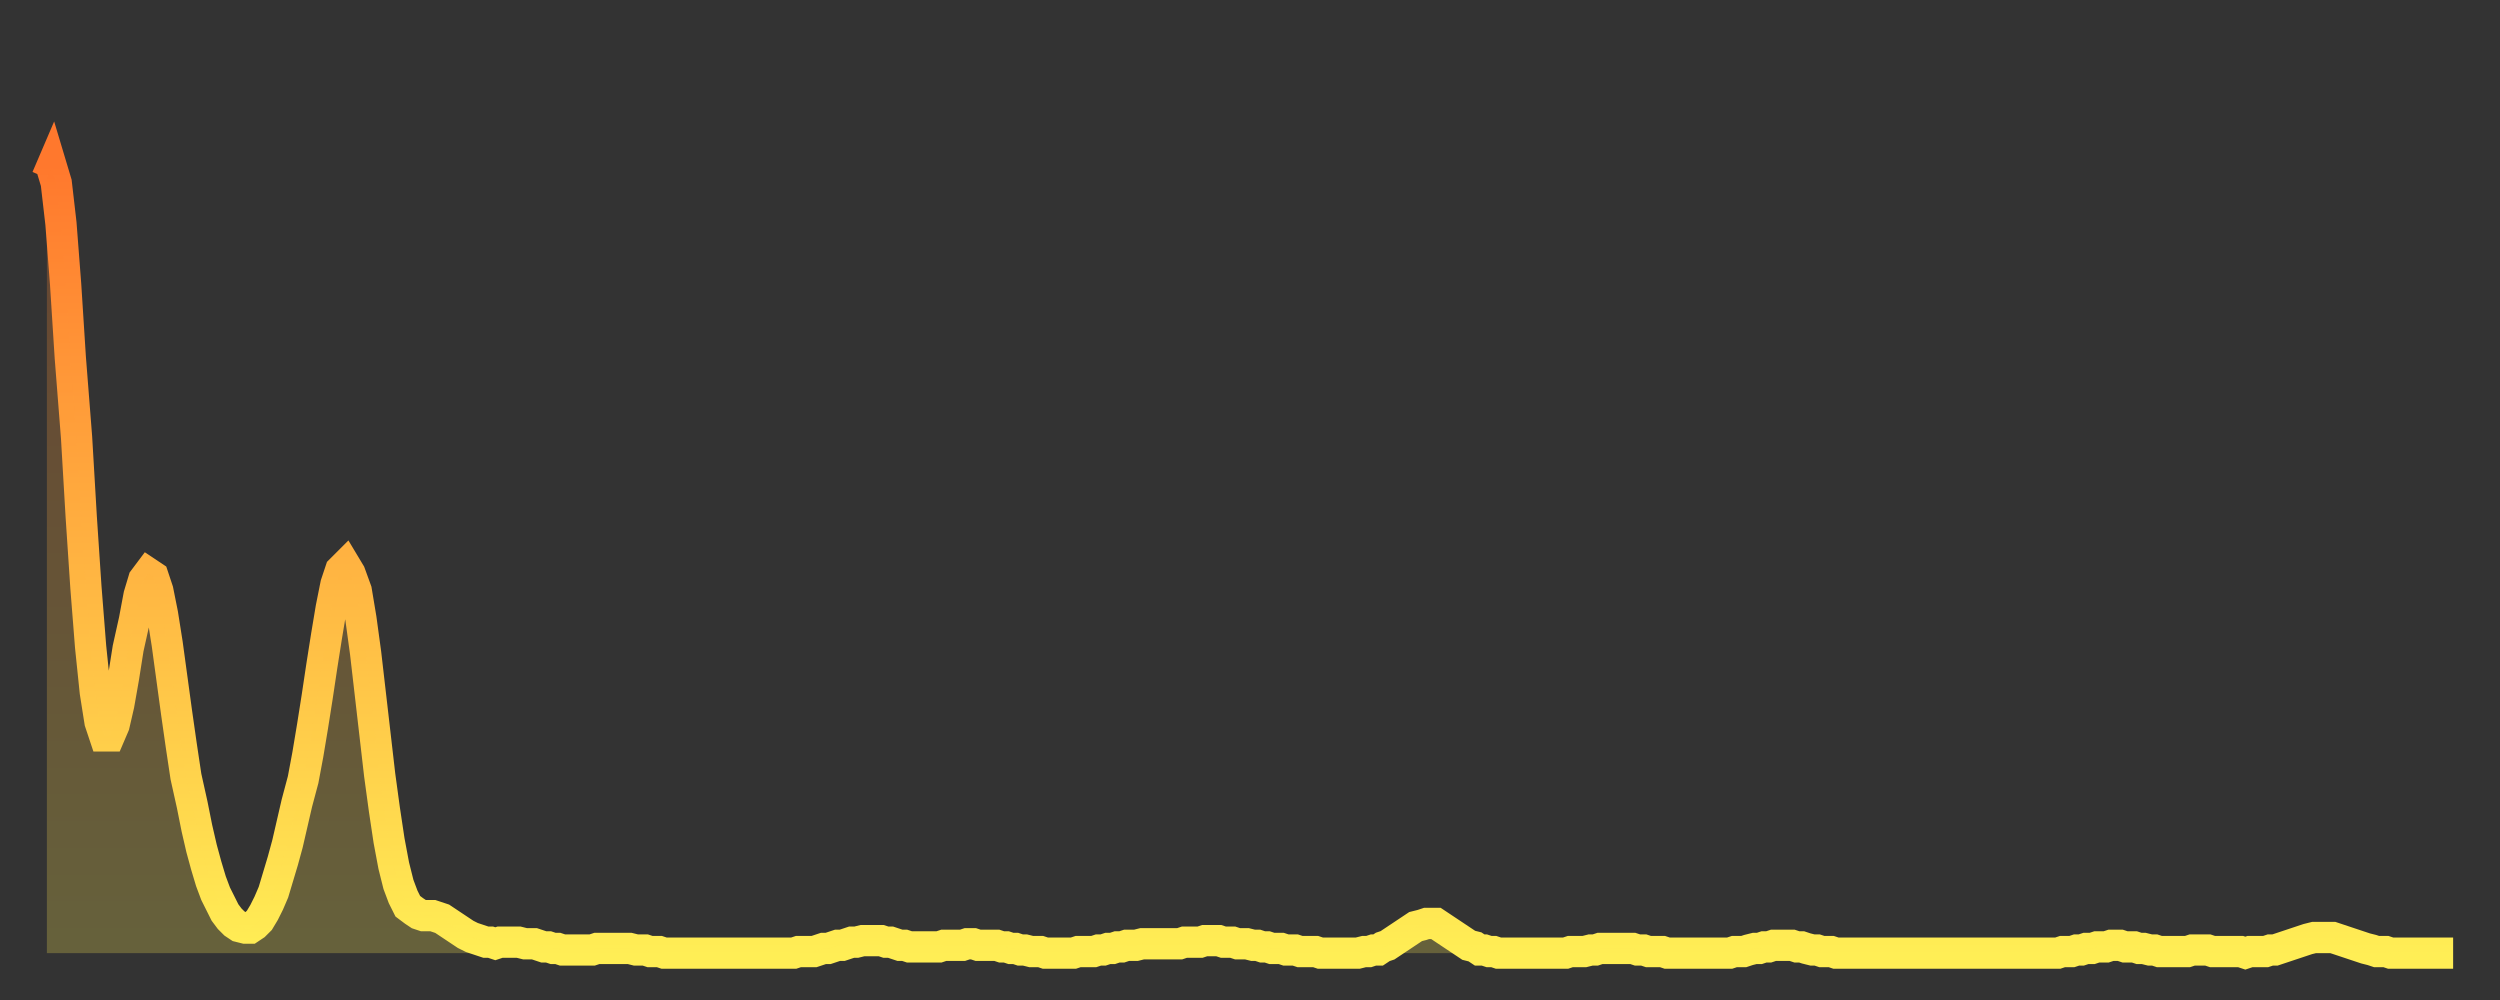
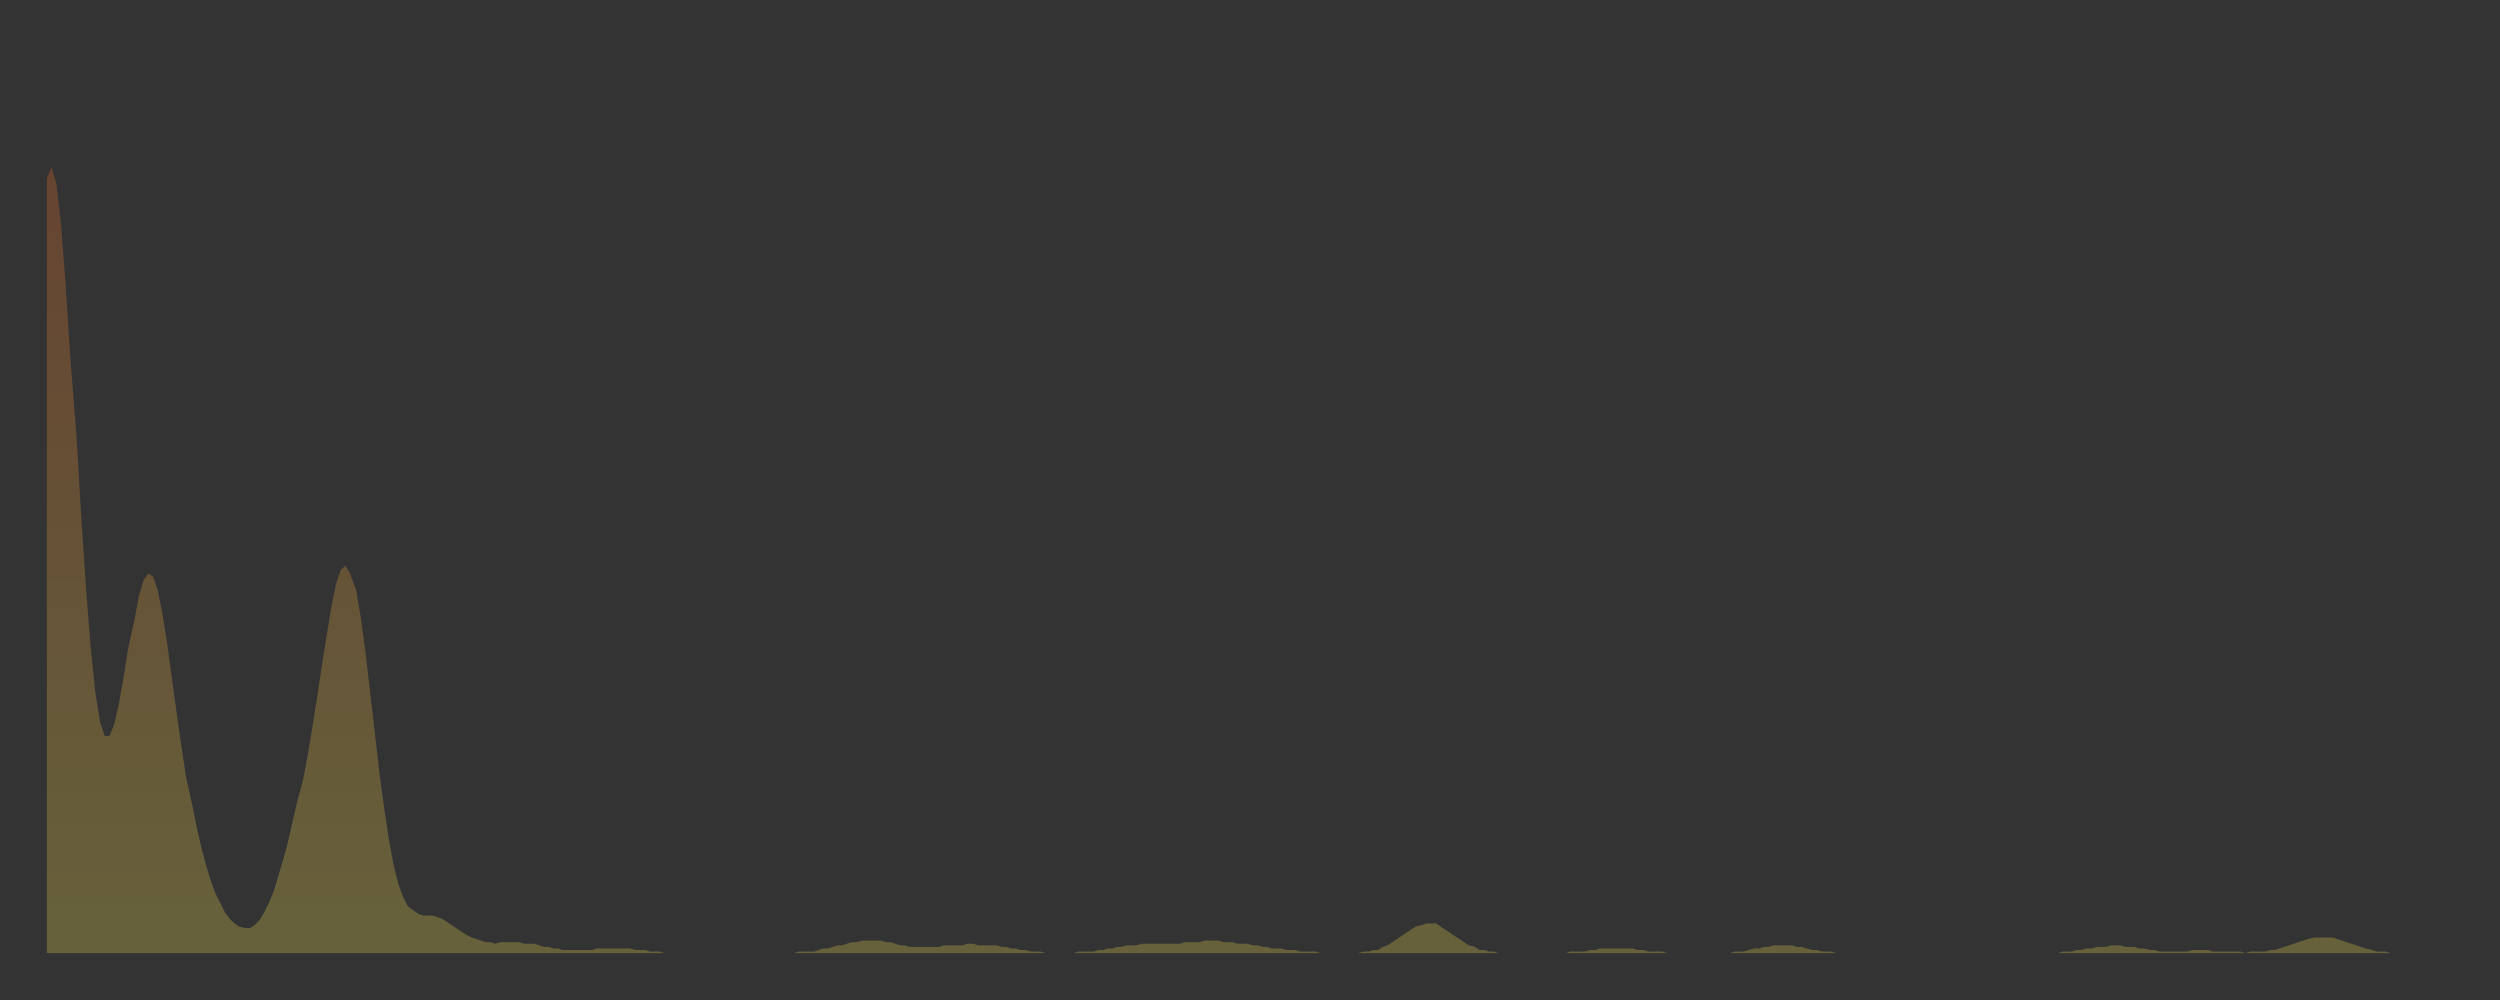
<svg xmlns="http://www.w3.org/2000/svg" baseProfile="full" height="64" version="1.1" width="160">
  <rect width="100%" height="100%" fill="#333333" stroke="none" />
  <defs>
    <linearGradient id="id20726" x1="0" x2="0" y1="0" y2="1">
      <stop offset="0%" stop-color="#ff782d" />
      <stop offset="50%" stop-color="#ffb341" />
      <stop offset="100%" stop-color="#ffee55" />
    </linearGradient>
  </defs>
  <g transform="translate(3,3)">
    <g>
-       <path d="M 0.0 8.4 0.3 7.7 0.6 8.7 0.9 11.3 1.2 15.2 1.5 19.9 1.9 25.0 2.2 30.1 2.5 34.6 2.8 38.4 3.1 41.3 3.4 43.2 3.7 44.1 4.0 44.1 4.3 43.4 4.6 42.1 4.9 40.4 5.2 38.5 5.6 36.7 5.9 35.1 6.2 34.1 6.5 33.7 6.8 33.9 7.1 34.8 7.4 36.3 7.7 38.2 8.0 40.4 8.3 42.6 8.6 44.7 8.9 46.7 9.3 48.5 9.6 50.0 9.9 51.3 10.2 52.4 10.5 53.4 10.8 54.2 11.1 54.8 11.4 55.4 11.7 55.8 12.0 56.1 12.3 56.3 12.7 56.4 13.0 56.4 13.3 56.2 13.6 55.9 13.9 55.4 14.2 54.8 14.5 54.1 14.8 53.1 15.1 52.1 15.4 51.0 15.7 49.7 16.0 48.4 16.4 46.9 16.7 45.3 17.0 43.5 17.3 41.6 17.6 39.6 17.9 37.7 18.2 35.9 18.5 34.4 18.8 33.5 19.1 33.2 19.4 33.7 19.8 34.8 20.1 36.6 20.4 38.8 20.7 41.4 21.0 44.0 21.3 46.6 21.6 48.8 21.9 50.8 22.2 52.4 22.5 53.6 22.8 54.4 23.1 55.0 23.5 55.3 23.8 55.5 24.1 55.6 24.4 55.6 24.7 55.6 25.0 55.7 25.3 55.8 25.6 56.0 25.9 56.2 26.2 56.4 26.5 56.6 26.8 56.8 27.2 57.0 27.5 57.1 27.8 57.2 28.1 57.3 28.4 57.3 28.7 57.4 29.0 57.3 29.3 57.3 29.6 57.3 29.9 57.3 30.2 57.3 30.6 57.4 30.9 57.4 31.2 57.4 31.5 57.5 31.8 57.6 32.1 57.6 32.4 57.7 32.7 57.7 33.0 57.8 33.3 57.8 33.6 57.8 33.9 57.8 34.3 57.8 34.6 57.8 34.9 57.8 35.2 57.7 35.5 57.7 35.8 57.7 36.1 57.7 36.4 57.7 36.7 57.7 37.0 57.7 37.3 57.7 37.7 57.8 38.0 57.8 38.3 57.8 38.6 57.9 38.9 57.9 39.2 57.9 39.5 58.0 39.8 58.0 40.1 58.0 40.4 58.0 40.7 58.0 41.0 58.0 41.4 58.0 41.7 58.0 42.0 58.0 42.3 58.0 42.6 58.0 42.9 58.0 43.2 58.0 43.5 58.0 43.8 58.0 44.1 58.0 44.4 58.0 44.7 58.0 45.1 58.0 45.4 58.0 45.7 58.0 46.0 58.0 46.3 58.0 46.6 58.0 46.9 58.0 47.2 58.0 47.5 58.0 47.8 58.0 48.1 57.9 48.5 57.9 48.8 57.9 49.1 57.9 49.4 57.8 49.7 57.7 50.0 57.7 50.3 57.6 50.6 57.5 50.9 57.5 51.2 57.4 51.5 57.3 51.8 57.3 52.2 57.2 52.5 57.2 52.8 57.2 53.1 57.2 53.4 57.2 53.7 57.3 54.0 57.3 54.3 57.4 54.6 57.5 54.9 57.5 55.2 57.6 55.6 57.6 55.9 57.6 56.2 57.6 56.5 57.6 56.8 57.6 57.1 57.6 57.4 57.5 57.7 57.5 58.0 57.5 58.3 57.5 58.6 57.5 58.9 57.4 59.3 57.4 59.6 57.5 59.9 57.5 60.2 57.5 60.5 57.5 60.8 57.5 61.1 57.6 61.4 57.6 61.7 57.7 62.0 57.7 62.3 57.8 62.6 57.8 63.0 57.9 63.3 57.9 63.6 57.9 63.9 58.0 64.2 58.0 64.5 58.0 64.8 58.0 65.1 58.0 65.4 58.0 65.7 58.0 66.0 57.9 66.4 57.9 66.7 57.9 67.0 57.9 67.3 57.8 67.6 57.8 67.9 57.7 68.2 57.7 68.5 57.6 68.8 57.6 69.1 57.5 69.4 57.5 69.7 57.5 70.1 57.4 70.4 57.4 70.7 57.4 71.0 57.4 71.3 57.4 71.6 57.4 71.9 57.4 72.2 57.4 72.5 57.4 72.8 57.3 73.1 57.3 73.5 57.3 73.8 57.3 74.1 57.2 74.4 57.2 74.7 57.2 75.0 57.2 75.3 57.3 75.6 57.3 75.9 57.3 76.2 57.4 76.5 57.4 76.8 57.4 77.2 57.5 77.5 57.5 77.8 57.6 78.1 57.6 78.4 57.7 78.7 57.7 79.0 57.7 79.3 57.8 79.6 57.8 79.9 57.8 80.2 57.9 80.5 57.9 80.9 57.9 81.2 57.9 81.5 58.0 81.8 58.0 82.1 58.0 82.4 58.0 82.7 58.0 83.0 58.0 83.3 58.0 83.6 58.0 83.9 58.0 84.3 57.9 84.6 57.9 84.9 57.8 85.2 57.8 85.5 57.6 85.8 57.5 86.1 57.3 86.4 57.1 86.7 56.9 87.0 56.7 87.3 56.5 87.6 56.3 88.0 56.2 88.3 56.1 88.6 56.1 88.9 56.1 89.2 56.3 89.5 56.5 89.8 56.7 90.1 56.9 90.4 57.1 90.7 57.3 91.0 57.5 91.4 57.6 91.7 57.8 92.0 57.8 92.3 57.9 92.6 57.9 92.9 58.0 93.2 58.0 93.5 58.0 93.8 58.0 94.1 58.0 94.4 58.0 94.7 58.0 95.1 58.0 95.4 58.0 95.7 58.0 96.0 58.0 96.3 58.0 96.6 58.0 96.9 58.0 97.2 58.0 97.5 57.9 97.8 57.9 98.1 57.9 98.4 57.9 98.8 57.8 99.1 57.8 99.4 57.7 99.7 57.7 100.0 57.7 100.3 57.7 100.6 57.7 100.9 57.7 101.2 57.7 101.5 57.7 101.8 57.8 102.2 57.8 102.5 57.9 102.8 57.9 103.1 57.9 103.4 57.9 103.7 58.0 104.0 58.0 104.3 58.0 104.6 58.0 104.9 58.0 105.2 58.0 105.5 58.0 105.9 58.0 106.2 58.0 106.5 58.0 106.8 58.0 107.1 58.0 107.4 58.0 107.7 58.0 108.0 57.9 108.3 57.9 108.6 57.9 108.9 57.8 109.3 57.7 109.6 57.7 109.9 57.6 110.2 57.6 110.5 57.5 110.8 57.5 111.1 57.5 111.4 57.5 111.7 57.5 112.0 57.6 112.3 57.6 112.6 57.7 113.0 57.8 113.3 57.8 113.6 57.9 113.9 57.9 114.2 57.9 114.5 58.0 114.8 58.0 115.1 58.0 115.4 58.0 115.7 58.0 116.0 58.0 116.3 58.0 116.7 58.0 117.0 58.0 117.3 58.0 117.6 58.0 117.9 58.0 118.2 58.0 118.5 58.0 118.8 58.0 119.1 58.0 119.4 58.0 119.7 58.0 120.1 58.0 120.4 58.0 120.7 58.0 121.0 58.0 121.3 58.0 121.6 58.0 121.9 58.0 122.2 58.0 122.5 58.0 122.8 58.0 123.1 58.0 123.4 58.0 123.8 58.0 124.1 58.0 124.4 58.0 124.7 58.0 125.0 58.0 125.3 58.0 125.6 58.0 125.9 58.0 126.2 58.0 126.5 58.0 126.8 58.0 127.2 58.0 127.5 58.0 127.8 58.0 128.1 58.0 128.4 58.0 128.7 58.0 129.0 57.9 129.3 57.9 129.6 57.9 129.9 57.8 130.2 57.8 130.5 57.7 130.9 57.7 131.2 57.6 131.5 57.6 131.8 57.6 132.1 57.5 132.4 57.5 132.7 57.5 133.0 57.6 133.3 57.6 133.6 57.6 133.9 57.7 134.2 57.7 134.6 57.8 134.9 57.8 135.2 57.9 135.5 57.9 135.8 57.9 136.1 57.9 136.4 57.9 136.7 57.9 137.0 57.9 137.3 57.8 137.6 57.8 138.0 57.8 138.3 57.8 138.6 57.9 138.9 57.9 139.2 57.9 139.5 57.9 139.8 57.9 140.1 57.9 140.4 57.9 140.7 58.0 141.0 57.9 141.3 57.9 141.7 57.9 142.0 57.9 142.3 57.8 142.6 57.8 142.9 57.7 143.2 57.6 143.5 57.5 143.8 57.4 144.1 57.3 144.4 57.2 144.7 57.1 145.1 57.0 145.4 57.0 145.7 57.0 146.0 57.0 146.3 57.0 146.6 57.1 146.9 57.2 147.2 57.3 147.5 57.4 147.8 57.5 148.1 57.6 148.4 57.7 148.8 57.8 149.1 57.9 149.4 57.9 149.7 57.9 150.0 58.0 150.3 58.0 150.6 58.0 150.9 58.0 151.2 58.0 151.5 58.0 151.8 58.0 152.1 58.0 152.5 58.0 152.8 58.0 153.1 58.0 153.4 58.0 153.7 58.0 154.0 58.0" fill="none" id="graph-curve" opacity="1" stroke="url(#id20726)" stroke-width="2" />
      <path d="M 0 58 L 0.0 8.4 0.3 7.7 0.6 8.7 0.9 11.3 1.2 15.2 1.5 19.9 1.9 25.0 2.2 30.1 2.5 34.6 2.8 38.4 3.1 41.3 3.4 43.2 3.7 44.1 4.0 44.1 4.3 43.4 4.6 42.1 4.9 40.4 5.2 38.5 5.6 36.7 5.9 35.1 6.2 34.1 6.5 33.7 6.8 33.9 7.1 34.8 7.4 36.3 7.7 38.2 8.0 40.4 8.3 42.6 8.6 44.7 8.9 46.7 9.3 48.5 9.6 50.0 9.9 51.3 10.2 52.4 10.5 53.4 10.8 54.2 11.1 54.8 11.4 55.4 11.7 55.8 12.0 56.1 12.3 56.3 12.7 56.4 13.0 56.4 13.3 56.2 13.6 55.9 13.9 55.4 14.2 54.8 14.5 54.1 14.8 53.1 15.1 52.1 15.4 51.0 15.7 49.7 16.0 48.4 16.4 46.9 16.7 45.3 17.0 43.5 17.3 41.6 17.6 39.6 17.9 37.7 18.2 35.9 18.5 34.4 18.8 33.5 19.1 33.2 19.4 33.7 19.8 34.8 20.1 36.6 20.4 38.8 20.7 41.4 21.0 44.0 21.3 46.6 21.6 48.8 21.9 50.8 22.2 52.4 22.5 53.6 22.8 54.4 23.1 55.0 23.5 55.3 23.8 55.5 24.1 55.6 24.4 55.6 24.7 55.6 25.0 55.7 25.3 55.8 25.6 56.0 25.9 56.2 26.2 56.4 26.5 56.6 26.8 56.8 27.2 57.0 27.5 57.1 27.8 57.2 28.1 57.3 28.4 57.3 28.7 57.4 29.0 57.3 29.3 57.3 29.6 57.3 29.9 57.3 30.2 57.3 30.6 57.4 30.9 57.4 31.2 57.4 31.5 57.5 31.8 57.6 32.1 57.6 32.4 57.7 32.7 57.7 33.0 57.8 33.3 57.8 33.6 57.8 33.9 57.8 34.3 57.8 34.6 57.8 34.9 57.8 35.2 57.7 35.5 57.7 35.8 57.7 36.1 57.7 36.4 57.7 36.7 57.7 37.0 57.7 37.3 57.7 37.7 57.8 38.0 57.8 38.3 57.8 38.6 57.9 38.9 57.9 39.2 57.9 39.5 58.0 39.8 58.0 40.1 58.0 40.4 58.0 40.7 58.0 41.0 58.0 41.4 58.0 41.7 58.0 42.0 58.0 42.3 58.0 42.6 58.0 42.9 58.0 43.2 58.0 43.5 58.0 43.8 58.0 44.1 58.0 44.4 58.0 44.7 58.0 45.1 58.0 45.4 58.0 45.7 58.0 46.0 58.0 46.3 58.0 46.6 58.0 46.9 58.0 47.2 58.0 47.5 58.0 47.8 58.0 48.1 57.9 48.5 57.9 48.8 57.9 49.1 57.9 49.4 57.8 49.7 57.7 50.0 57.7 50.3 57.6 50.6 57.5 50.9 57.5 51.2 57.4 51.5 57.3 51.8 57.3 52.2 57.2 52.5 57.2 52.8 57.2 53.1 57.2 53.4 57.2 53.7 57.3 54.0 57.3 54.3 57.4 54.6 57.5 54.9 57.5 55.2 57.6 55.6 57.6 55.9 57.6 56.2 57.6 56.5 57.6 56.8 57.6 57.1 57.6 57.4 57.5 57.7 57.5 58.0 57.5 58.3 57.5 58.6 57.5 58.9 57.4 59.3 57.4 59.6 57.5 59.9 57.5 60.2 57.5 60.5 57.5 60.8 57.5 61.1 57.6 61.4 57.6 61.7 57.7 62.0 57.7 62.3 57.8 62.6 57.8 63.0 57.9 63.3 57.9 63.6 57.9 63.9 58.0 64.2 58.0 64.5 58.0 64.8 58.0 65.1 58.0 65.4 58.0 65.7 58.0 66.0 57.9 66.4 57.9 66.7 57.9 67.0 57.9 67.3 57.8 67.6 57.8 67.9 57.7 68.2 57.7 68.5 57.6 68.8 57.6 69.1 57.5 69.4 57.5 69.7 57.5 70.1 57.4 70.4 57.4 70.7 57.4 71.0 57.4 71.3 57.4 71.6 57.4 71.9 57.4 72.2 57.4 72.5 57.4 72.8 57.3 73.1 57.3 73.5 57.3 73.8 57.3 74.1 57.2 74.4 57.2 74.7 57.2 75.0 57.2 75.3 57.3 75.6 57.3 75.9 57.3 76.2 57.4 76.5 57.4 76.8 57.4 77.2 57.5 77.5 57.5 77.8 57.6 78.1 57.6 78.4 57.7 78.7 57.7 79.0 57.7 79.3 57.8 79.6 57.8 79.9 57.8 80.2 57.9 80.5 57.9 80.9 57.9 81.2 57.9 81.5 58.0 81.8 58.0 82.1 58.0 82.4 58.0 82.7 58.0 83.0 58.0 83.3 58.0 83.6 58.0 83.9 58.0 84.3 57.9 84.6 57.9 84.9 57.8 85.2 57.8 85.5 57.6 85.8 57.5 86.1 57.3 86.4 57.1 86.7 56.9 87.0 56.7 87.3 56.5 87.6 56.3 88.0 56.2 88.3 56.1 88.6 56.1 88.9 56.1 89.2 56.3 89.5 56.5 89.8 56.7 90.1 56.9 90.4 57.1 90.7 57.3 91.0 57.5 91.4 57.6 91.7 57.8 92.0 57.8 92.3 57.9 92.6 57.9 92.9 58.0 93.2 58.0 93.5 58.0 93.8 58.0 94.1 58.0 94.4 58.0 94.7 58.0 95.1 58.0 95.4 58.0 95.7 58.0 96.0 58.0 96.3 58.0 96.6 58.0 96.9 58.0 97.2 58.0 97.5 57.9 97.8 57.9 98.1 57.9 98.4 57.9 98.8 57.8 99.1 57.8 99.4 57.7 99.7 57.7 100.0 57.7 100.3 57.7 100.6 57.7 100.9 57.7 101.2 57.7 101.5 57.7 101.8 57.8 102.2 57.8 102.5 57.9 102.8 57.9 103.1 57.9 103.4 57.9 103.7 58.0 104.0 58.0 104.3 58.0 104.6 58.0 104.9 58.0 105.2 58.0 105.5 58.0 105.9 58.0 106.2 58.0 106.5 58.0 106.8 58.0 107.1 58.0 107.4 58.0 107.7 58.0 108.0 57.9 108.3 57.9 108.6 57.9 108.9 57.8 109.3 57.7 109.6 57.7 109.9 57.6 110.2 57.6 110.5 57.5 110.8 57.5 111.1 57.5 111.4 57.5 111.7 57.5 112.0 57.6 112.3 57.6 112.6 57.7 113.0 57.8 113.3 57.8 113.6 57.9 113.9 57.9 114.2 57.9 114.5 58.0 114.8 58.0 115.1 58.0 115.4 58.0 115.7 58.0 116.0 58.0 116.3 58.0 116.7 58.0 117.0 58.0 117.3 58.0 117.6 58.0 117.9 58.0 118.2 58.0 118.5 58.0 118.8 58.0 119.1 58.0 119.4 58.0 119.7 58.0 120.1 58.0 120.4 58.0 120.7 58.0 121.0 58.0 121.3 58.0 121.6 58.0 121.9 58.0 122.2 58.0 122.5 58.0 122.8 58.0 123.1 58.0 123.4 58.0 123.8 58.0 124.1 58.0 124.4 58.0 124.7 58.0 125.0 58.0 125.3 58.0 125.6 58.0 125.9 58.0 126.2 58.0 126.5 58.0 126.8 58.0 127.2 58.0 127.5 58.0 127.8 58.0 128.1 58.0 128.4 58.0 128.7 58.0 129.0 57.9 129.3 57.9 129.6 57.9 129.9 57.8 130.2 57.8 130.5 57.7 130.9 57.7 131.2 57.6 131.5 57.6 131.8 57.6 132.1 57.5 132.4 57.5 132.7 57.5 133.0 57.6 133.3 57.6 133.6 57.6 133.9 57.7 134.2 57.7 134.6 57.8 134.9 57.8 135.2 57.9 135.5 57.9 135.8 57.9 136.1 57.9 136.4 57.9 136.7 57.9 137.0 57.9 137.3 57.8 137.6 57.8 138.0 57.8 138.3 57.8 138.6 57.9 138.9 57.9 139.2 57.9 139.5 57.9 139.8 57.9 140.1 57.9 140.4 57.9 140.7 58.0 141.0 57.9 141.3 57.9 141.7 57.9 142.0 57.9 142.3 57.8 142.6 57.8 142.9 57.7 143.2 57.6 143.5 57.5 143.8 57.4 144.1 57.3 144.4 57.2 144.7 57.1 145.1 57.0 145.4 57.0 145.7 57.0 146.0 57.0 146.3 57.0 146.6 57.1 146.9 57.2 147.2 57.3 147.5 57.4 147.8 57.5 148.1 57.6 148.4 57.7 148.8 57.8 149.1 57.9 149.4 57.9 149.7 57.9 150.0 58.0 150.3 58.0 150.6 58.0 150.9 58.0 151.2 58.0 151.5 58.0 151.8 58.0 152.1 58.0 152.5 58.0 152.8 58.0 153.1 58.0 153.4 58.0 153.7 58.0 154.0 58.0 154 58" fill="url(#id20726)" fill-opacity=".25" id="graph-shadow" />
    </g>
  </g>
</svg>